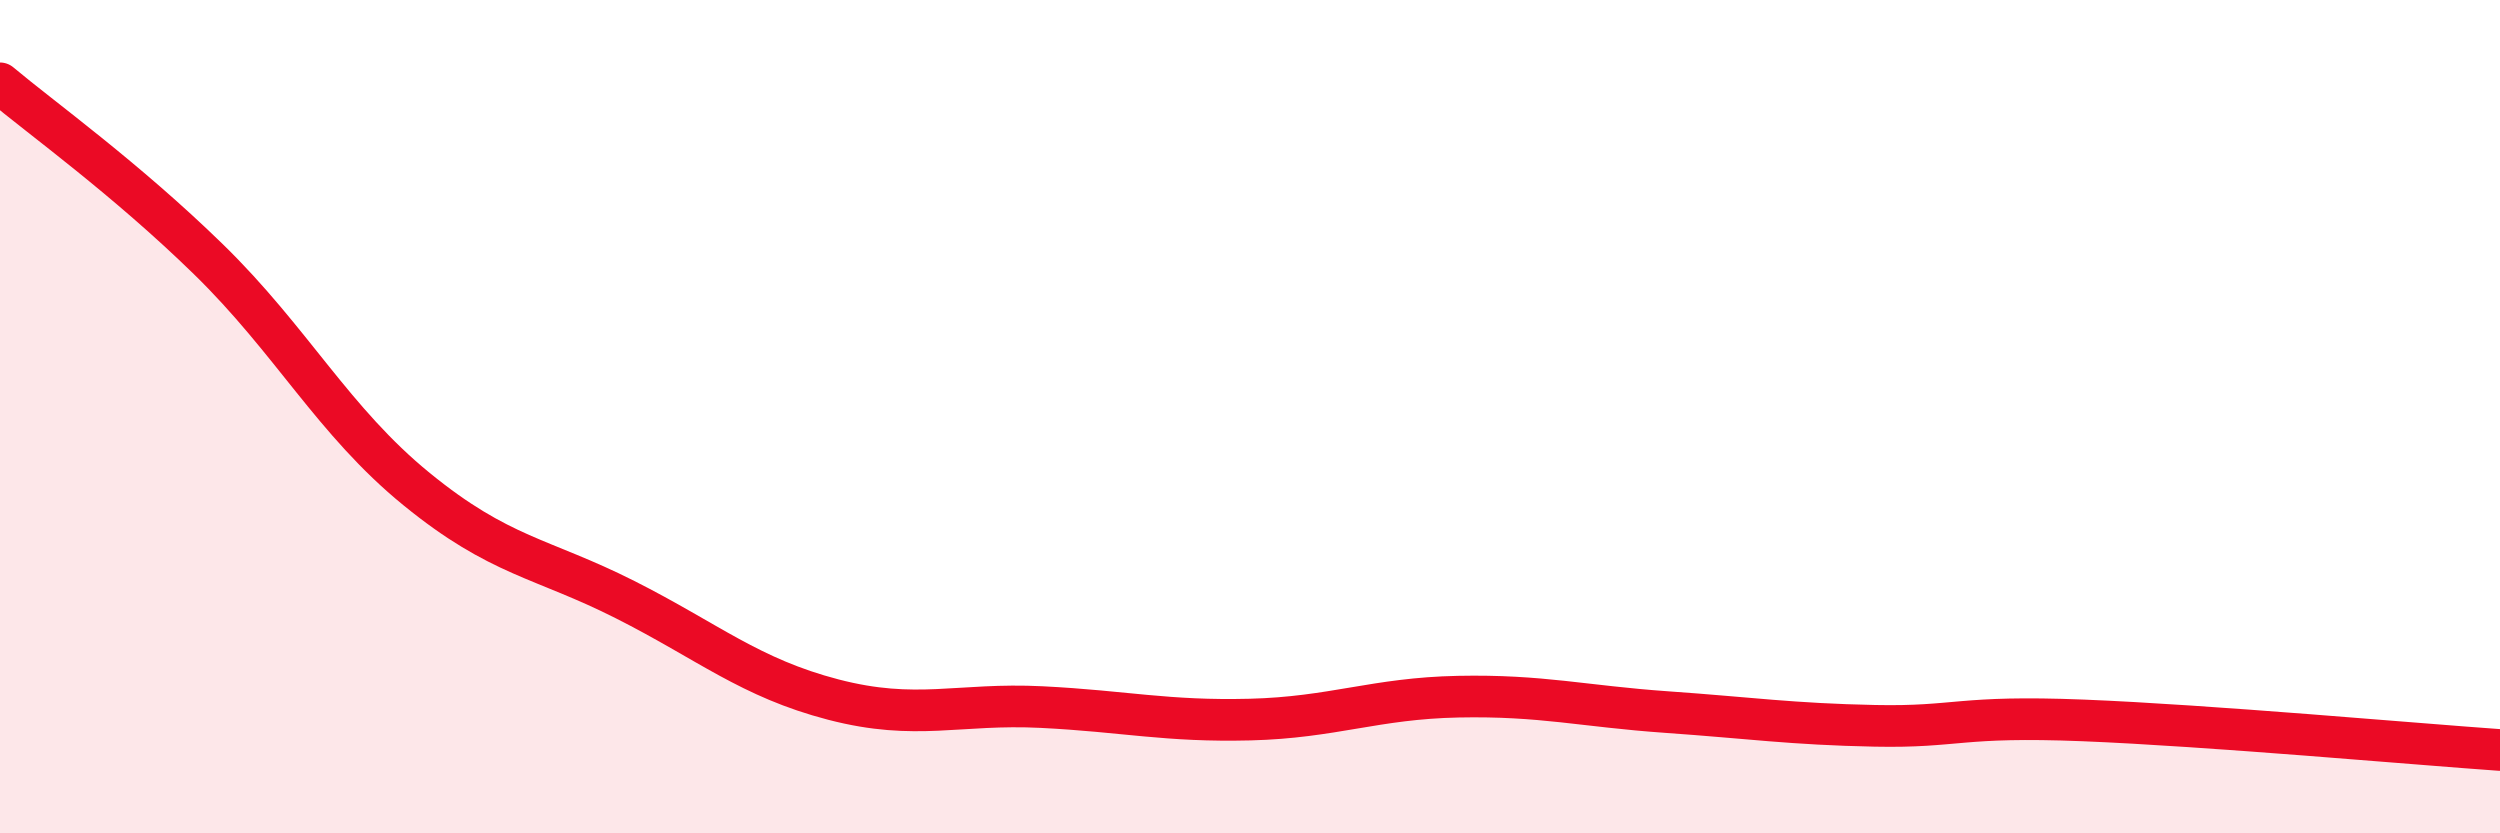
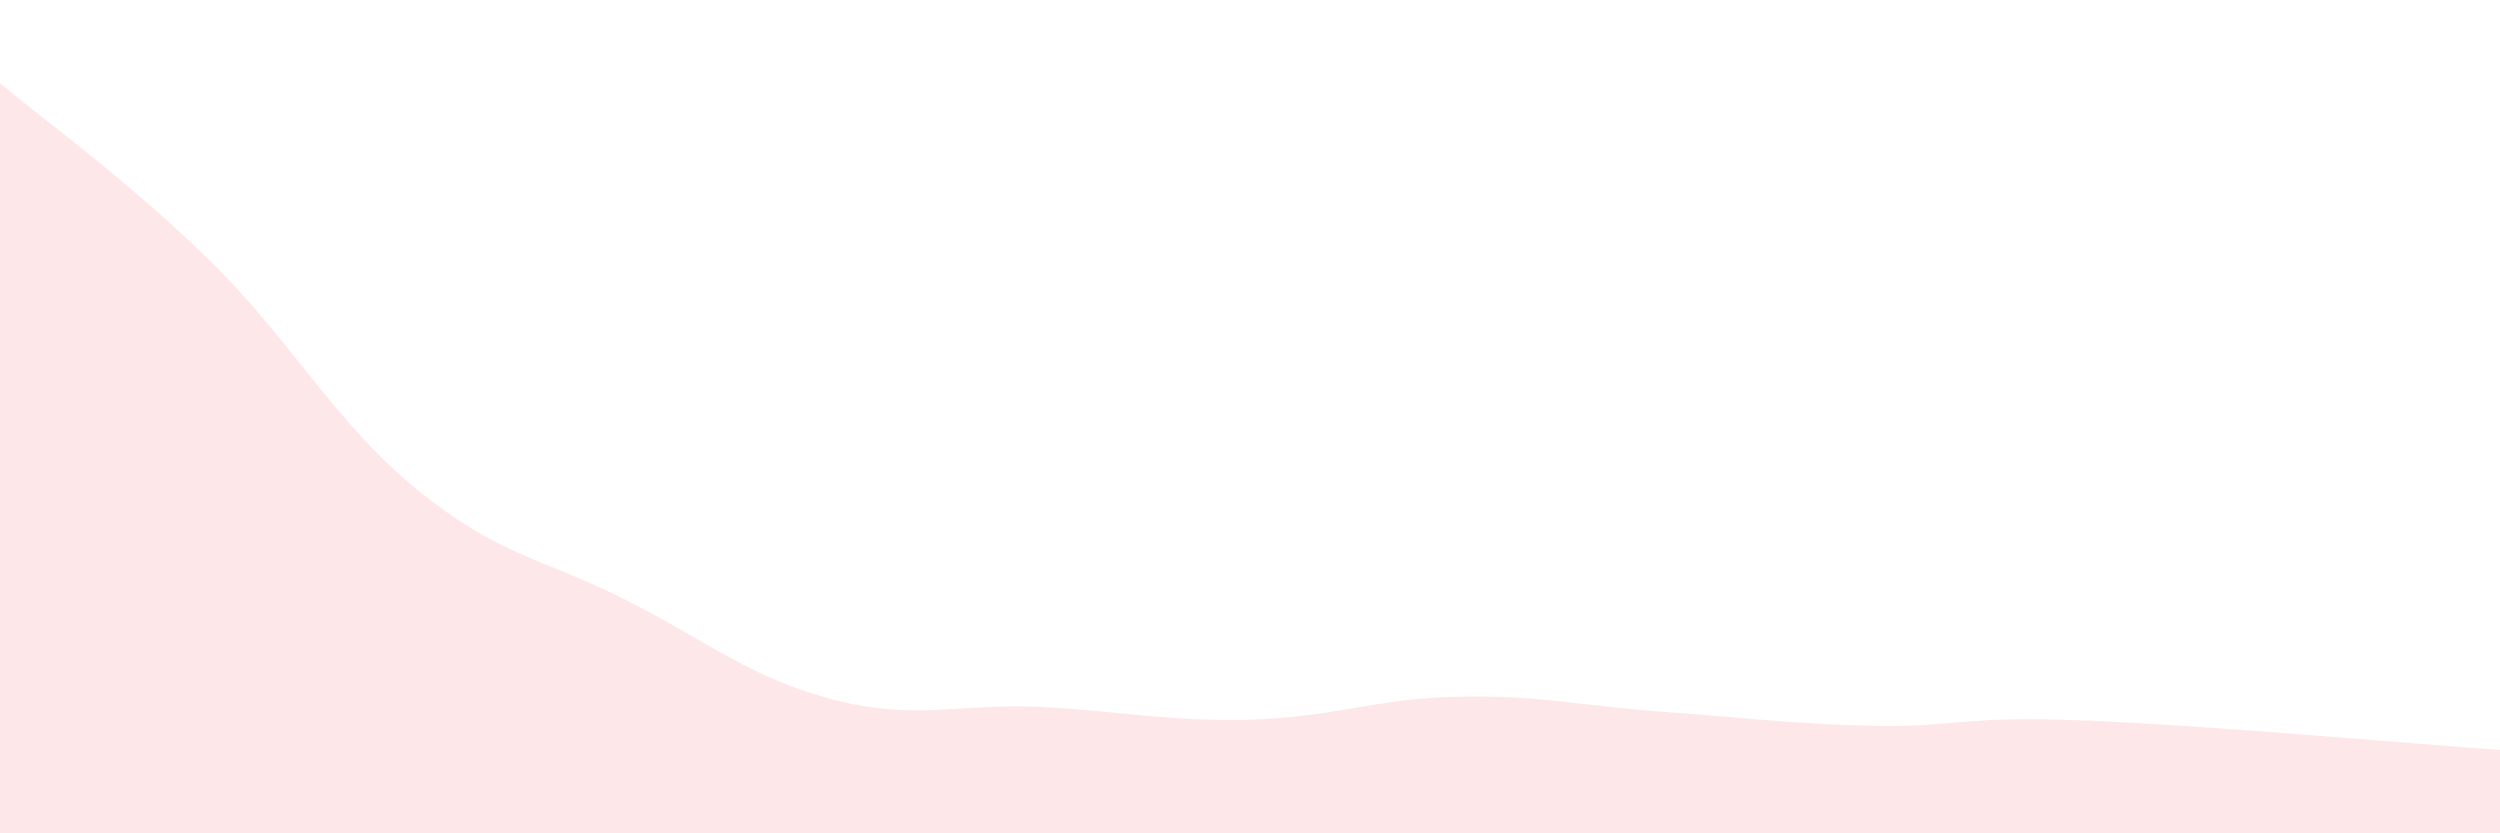
<svg xmlns="http://www.w3.org/2000/svg" width="60" height="20" viewBox="0 0 60 20">
  <path d="M 0,2 C 1,2.84 3,4.27 5,6.22 C 7,8.17 8,10.11 10,11.74 C 12,13.37 13,13.38 15,14.39 C 17,15.4 18,16.27 20,16.79 C 22,17.31 23,16.87 25,16.97 C 27,17.07 28,17.32 30,17.27 C 32,17.22 33,16.76 35,16.72 C 37,16.68 38,16.95 40,17.09 C 42,17.23 43,17.38 45,17.42 C 47,17.46 47,17.17 50,17.29 C 53,17.41 58,17.86 60,18L60 20L0 20Z" fill="#EB0A25" opacity="0.1" stroke-linecap="round" stroke-linejoin="round" />
-   <path d="M 0,2 C 1,2.84 3,4.27 5,6.22 C 7,8.17 8,10.11 10,11.74 C 12,13.37 13,13.38 15,14.39 C 17,15.4 18,16.27 20,16.79 C 22,17.31 23,16.87 25,16.97 C 27,17.07 28,17.32 30,17.27 C 32,17.22 33,16.76 35,16.72 C 37,16.68 38,16.95 40,17.09 C 42,17.23 43,17.38 45,17.42 C 47,17.46 47,17.17 50,17.29 C 53,17.41 58,17.86 60,18" stroke="#EB0A25" stroke-width="1" fill="none" stroke-linecap="round" stroke-linejoin="round" />
</svg>